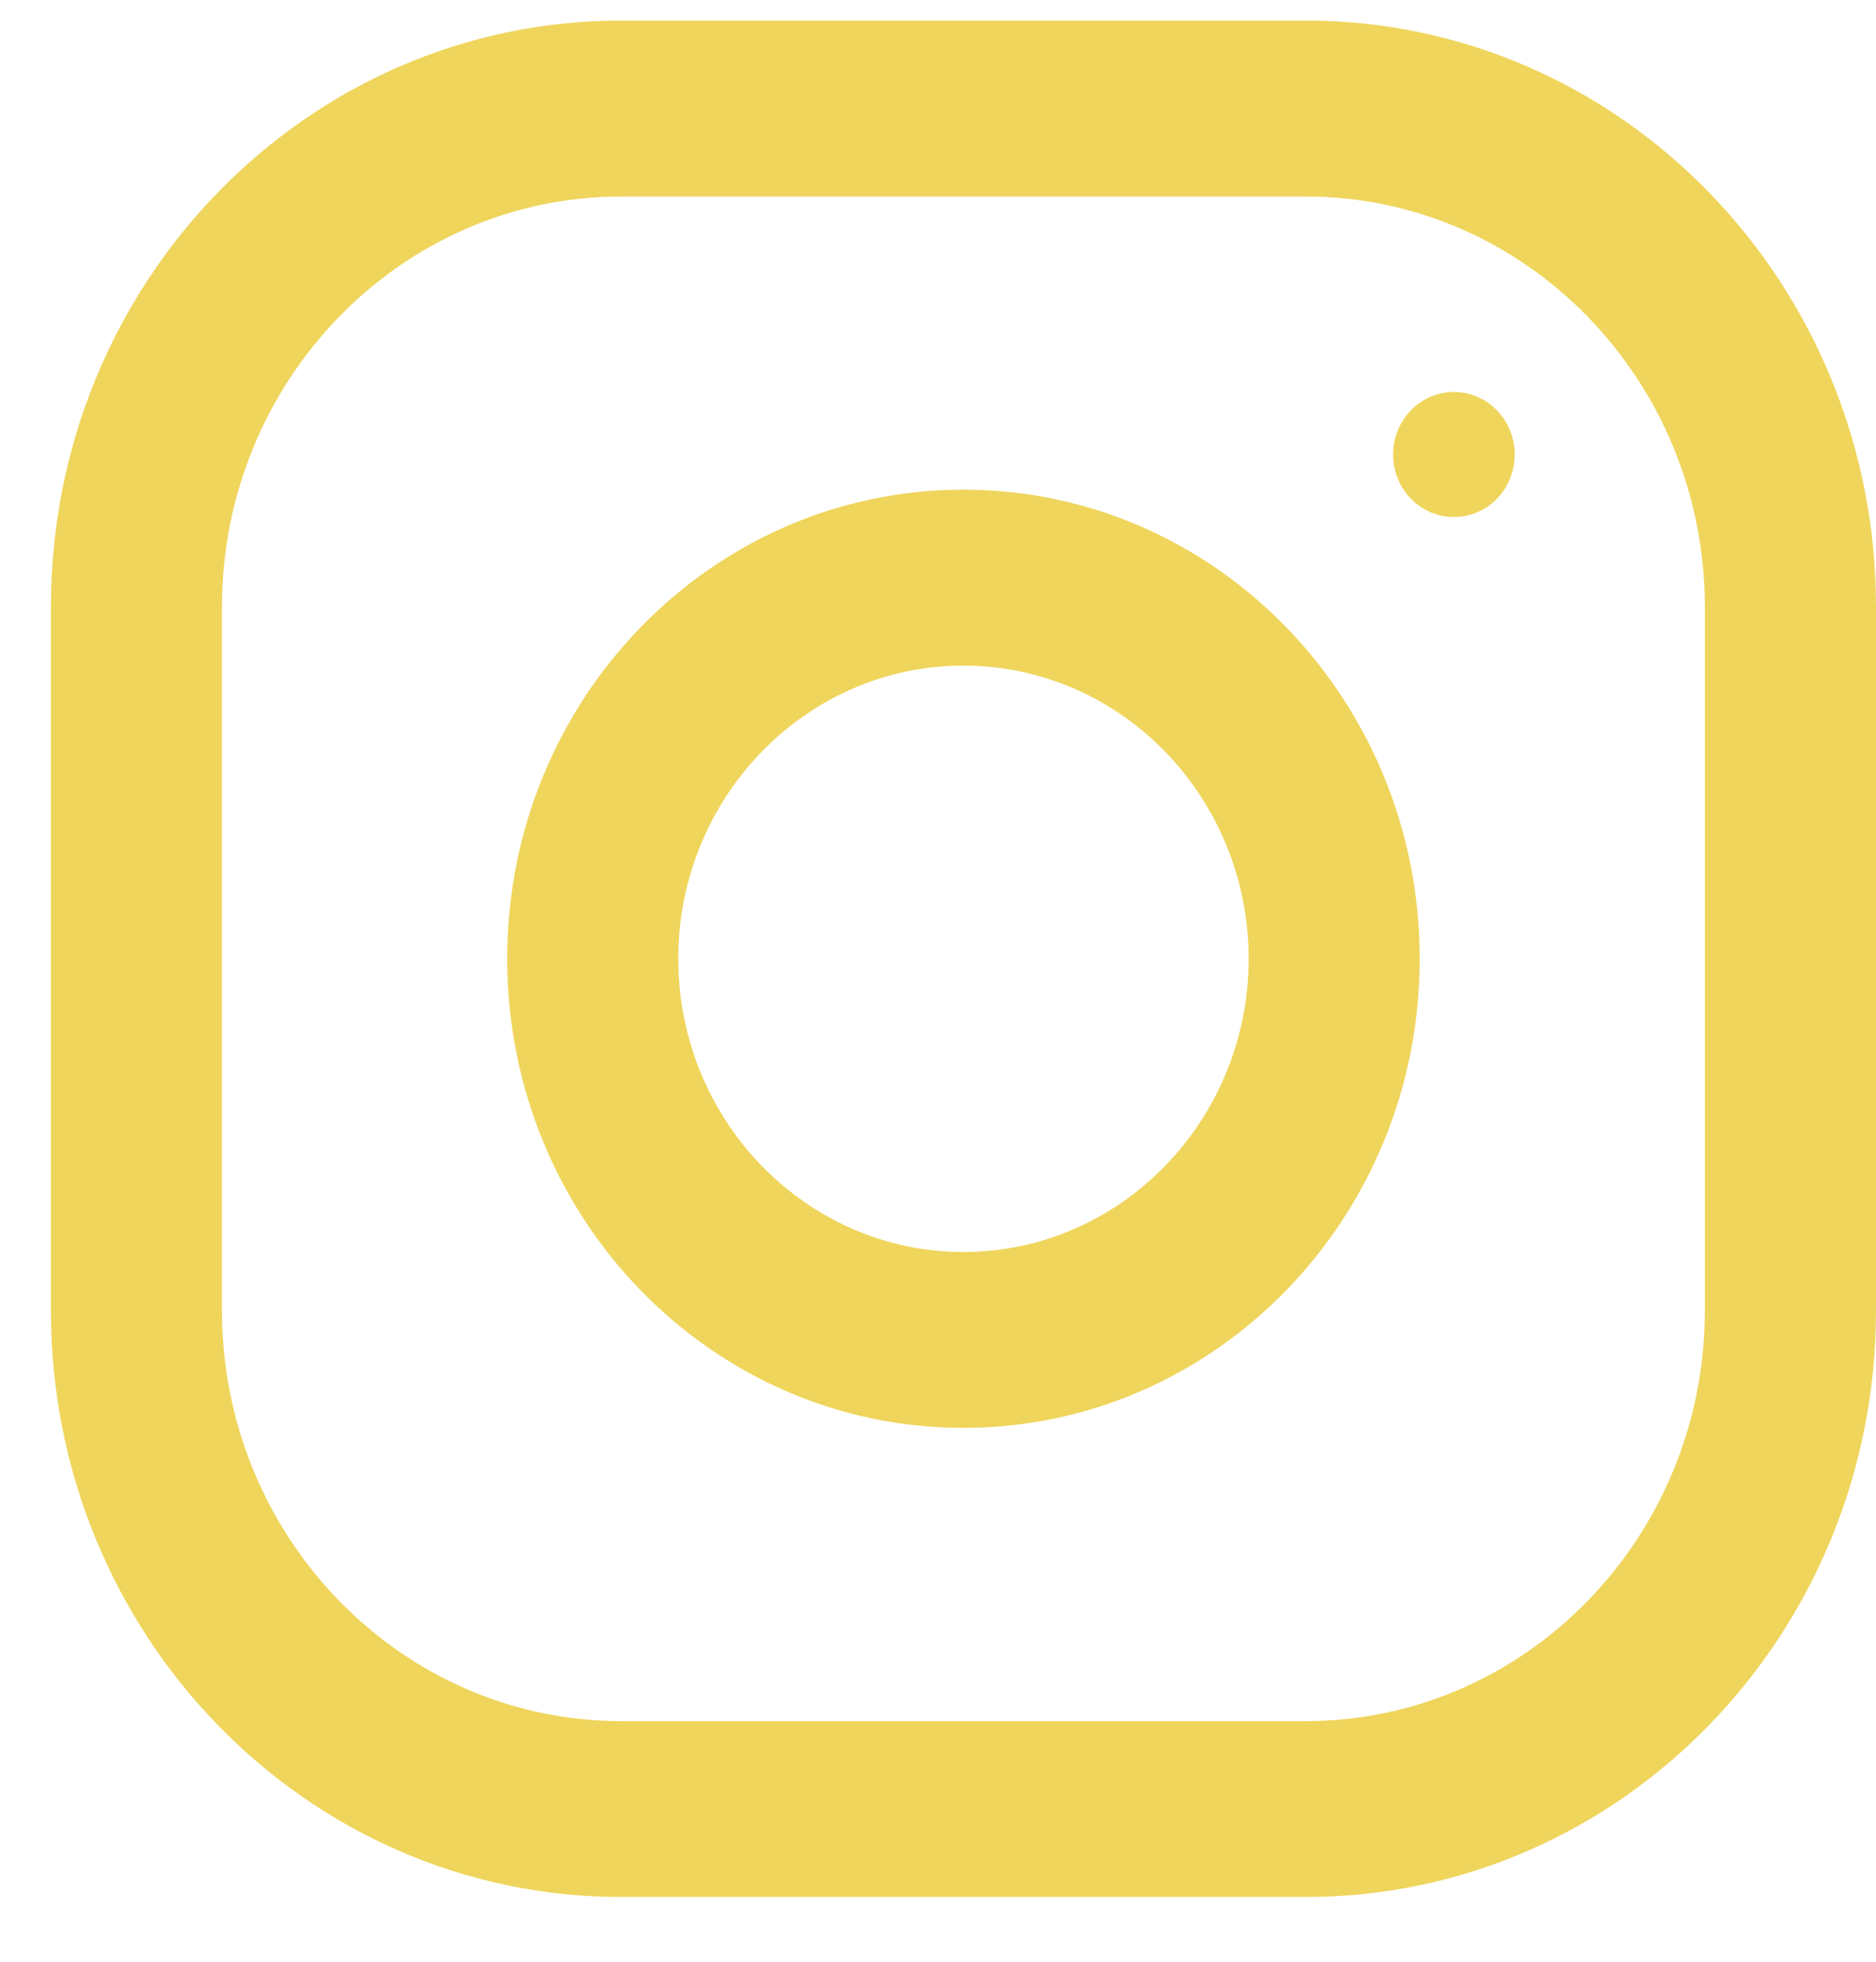
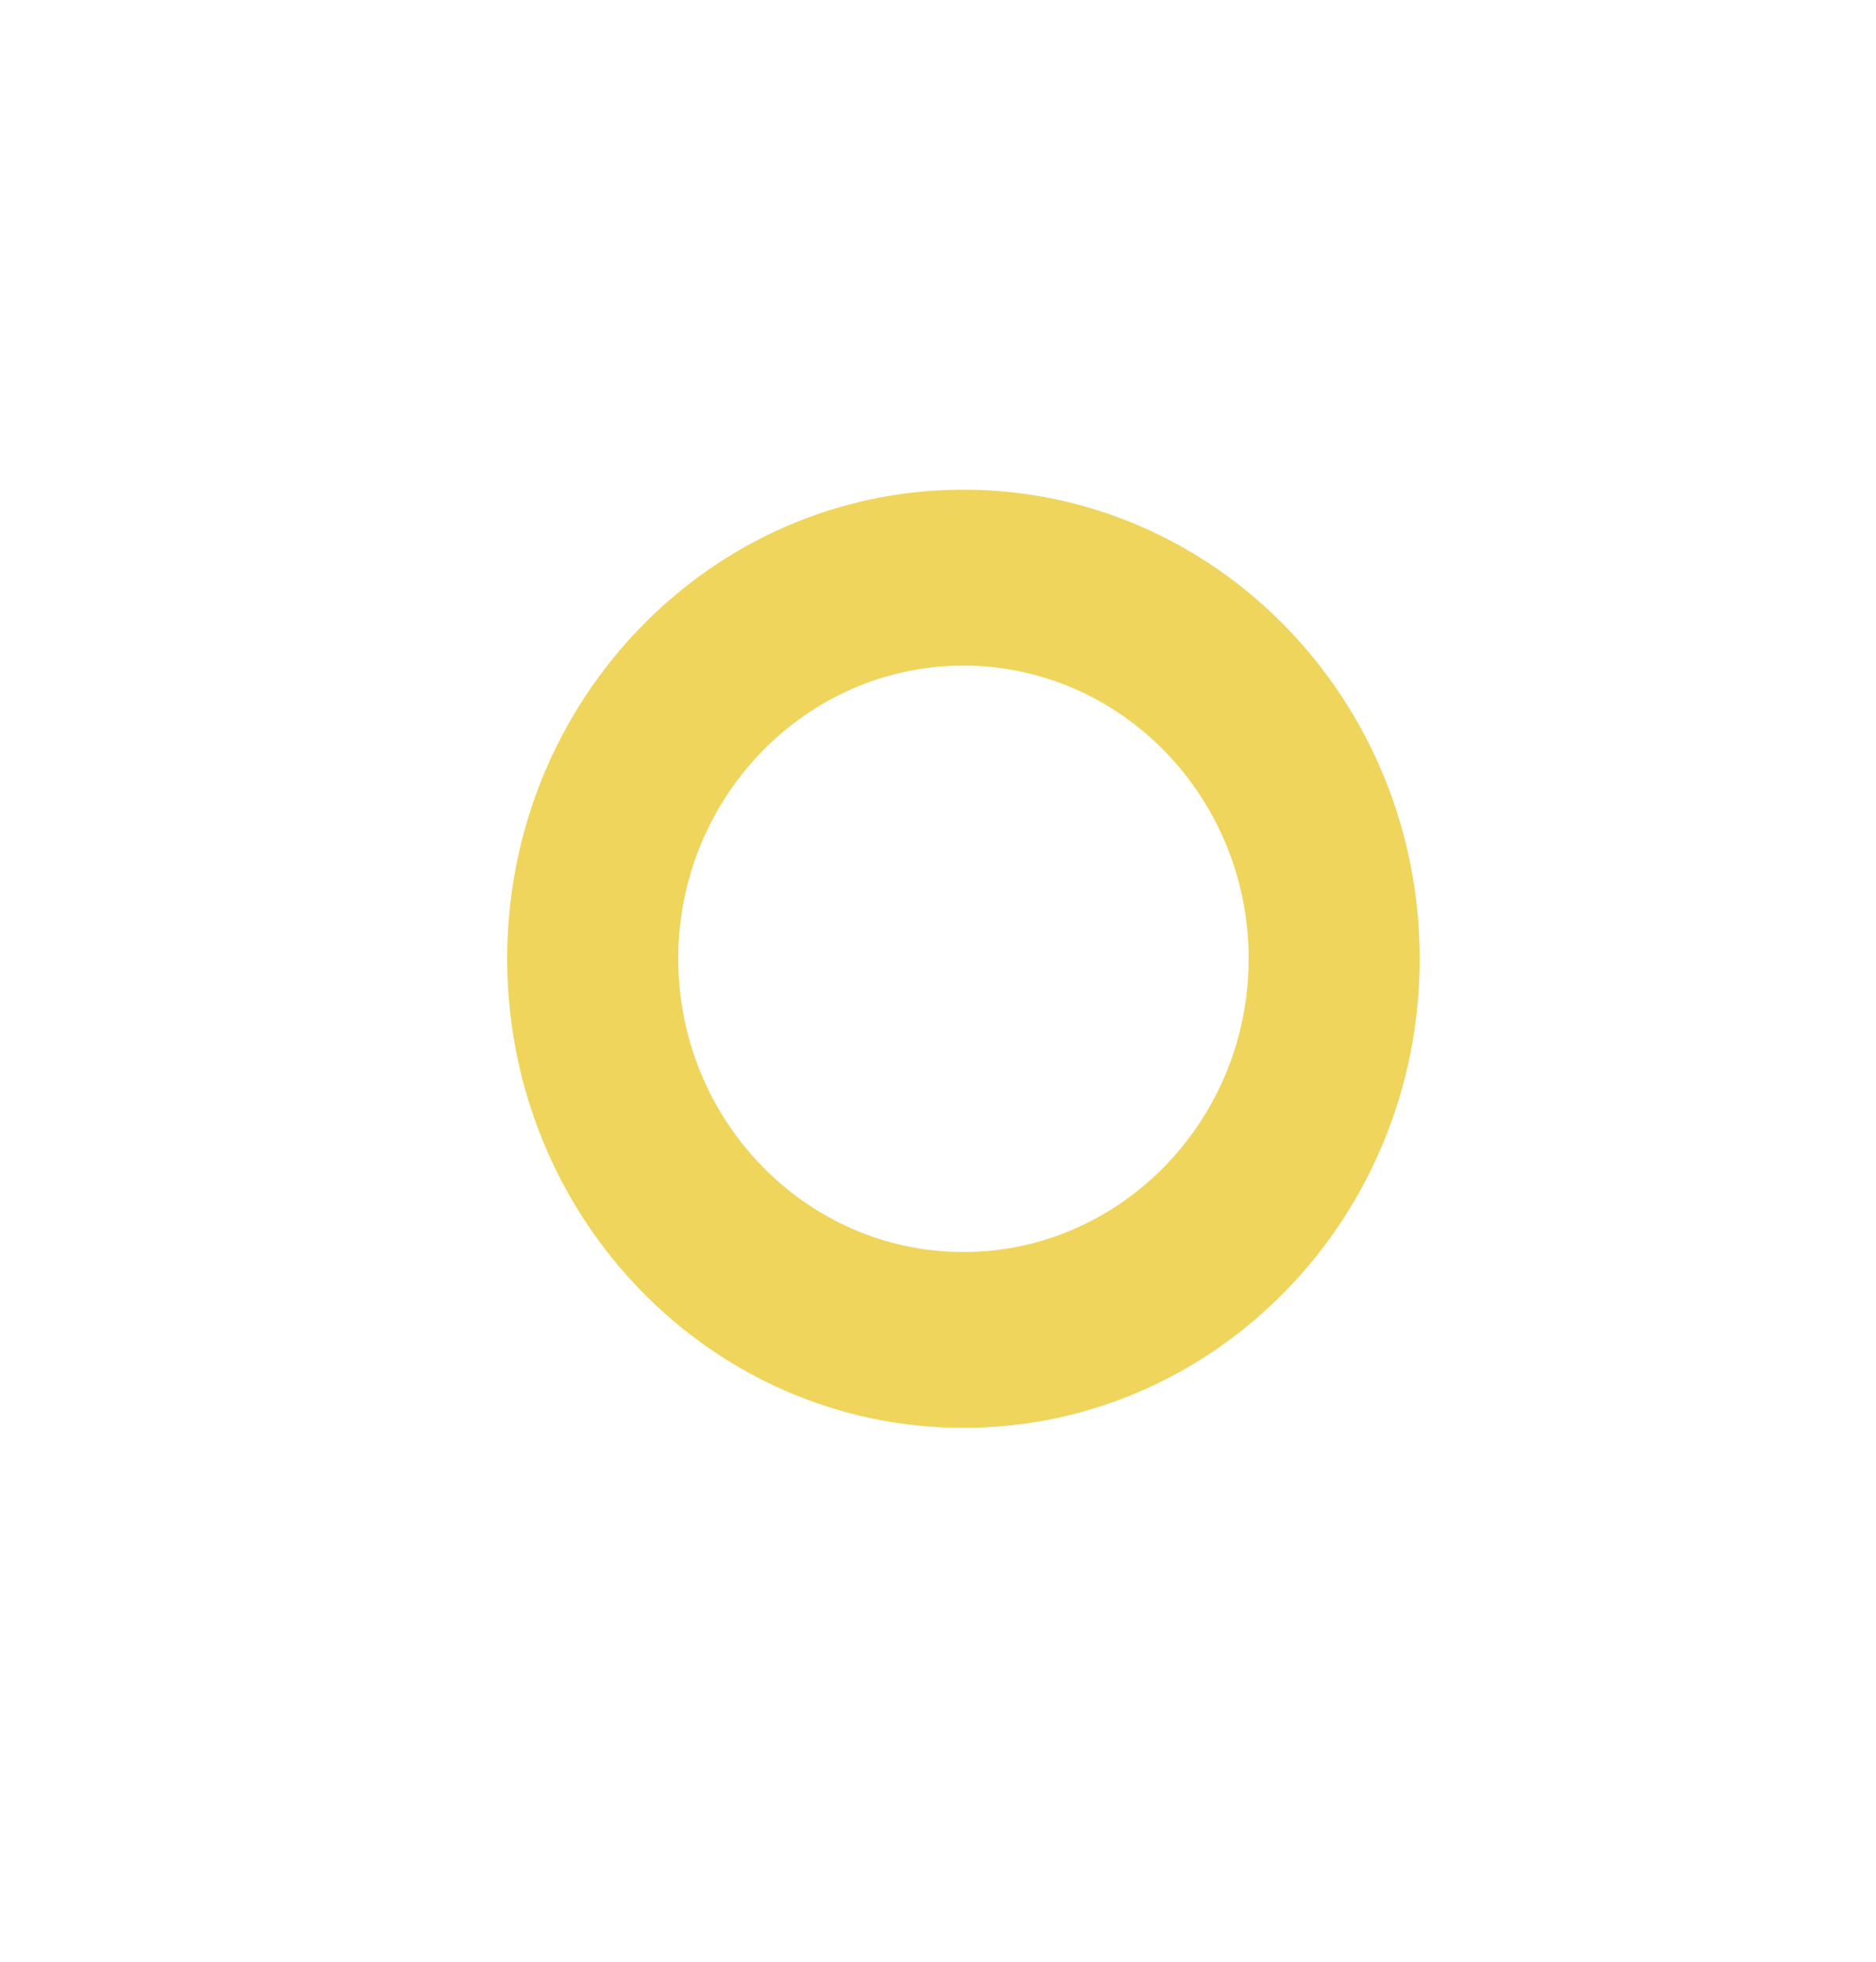
<svg xmlns="http://www.w3.org/2000/svg" width="22" height="23" viewBox="0 0 22 23" fill="none">
-   <path fill-rule="evenodd" clip-rule="evenodd" d="M7.285 0.241H15.312C19.005 0.241 22 3.32 22 7.116V15.366C22 19.163 19.005 22.241 15.312 22.241H7.285C3.592 22.241 0.597 19.163 0.597 15.366V7.116C0.597 3.32 3.592 0.241 7.285 0.241ZM15.312 20.179C17.893 20.179 19.993 18.02 19.993 15.366V7.116C19.993 4.462 17.893 2.304 15.312 2.304H7.285C4.704 2.304 2.603 4.462 2.603 7.116V15.366C2.603 18.02 4.704 20.179 7.285 20.179H15.312Z" fill="#EFD55C" />
  <path fill-rule="evenodd" clip-rule="evenodd" d="M5.948 11.241C5.948 8.204 8.343 5.741 11.298 5.741C14.253 5.741 16.649 8.204 16.649 11.241C16.649 14.279 14.253 16.741 11.298 16.741C8.343 16.741 5.948 14.279 5.948 11.241ZM7.954 11.241C7.954 13.136 9.455 14.679 11.298 14.679C13.142 14.679 14.643 13.136 14.643 11.241C14.643 9.345 13.142 7.804 11.298 7.804C9.455 7.804 7.954 9.345 7.954 11.241Z" fill="#EFD55C" />
-   <ellipse cx="17.05" cy="5.329" rx="0.713" ry="0.733" fill="#EFD55C" />
</svg>